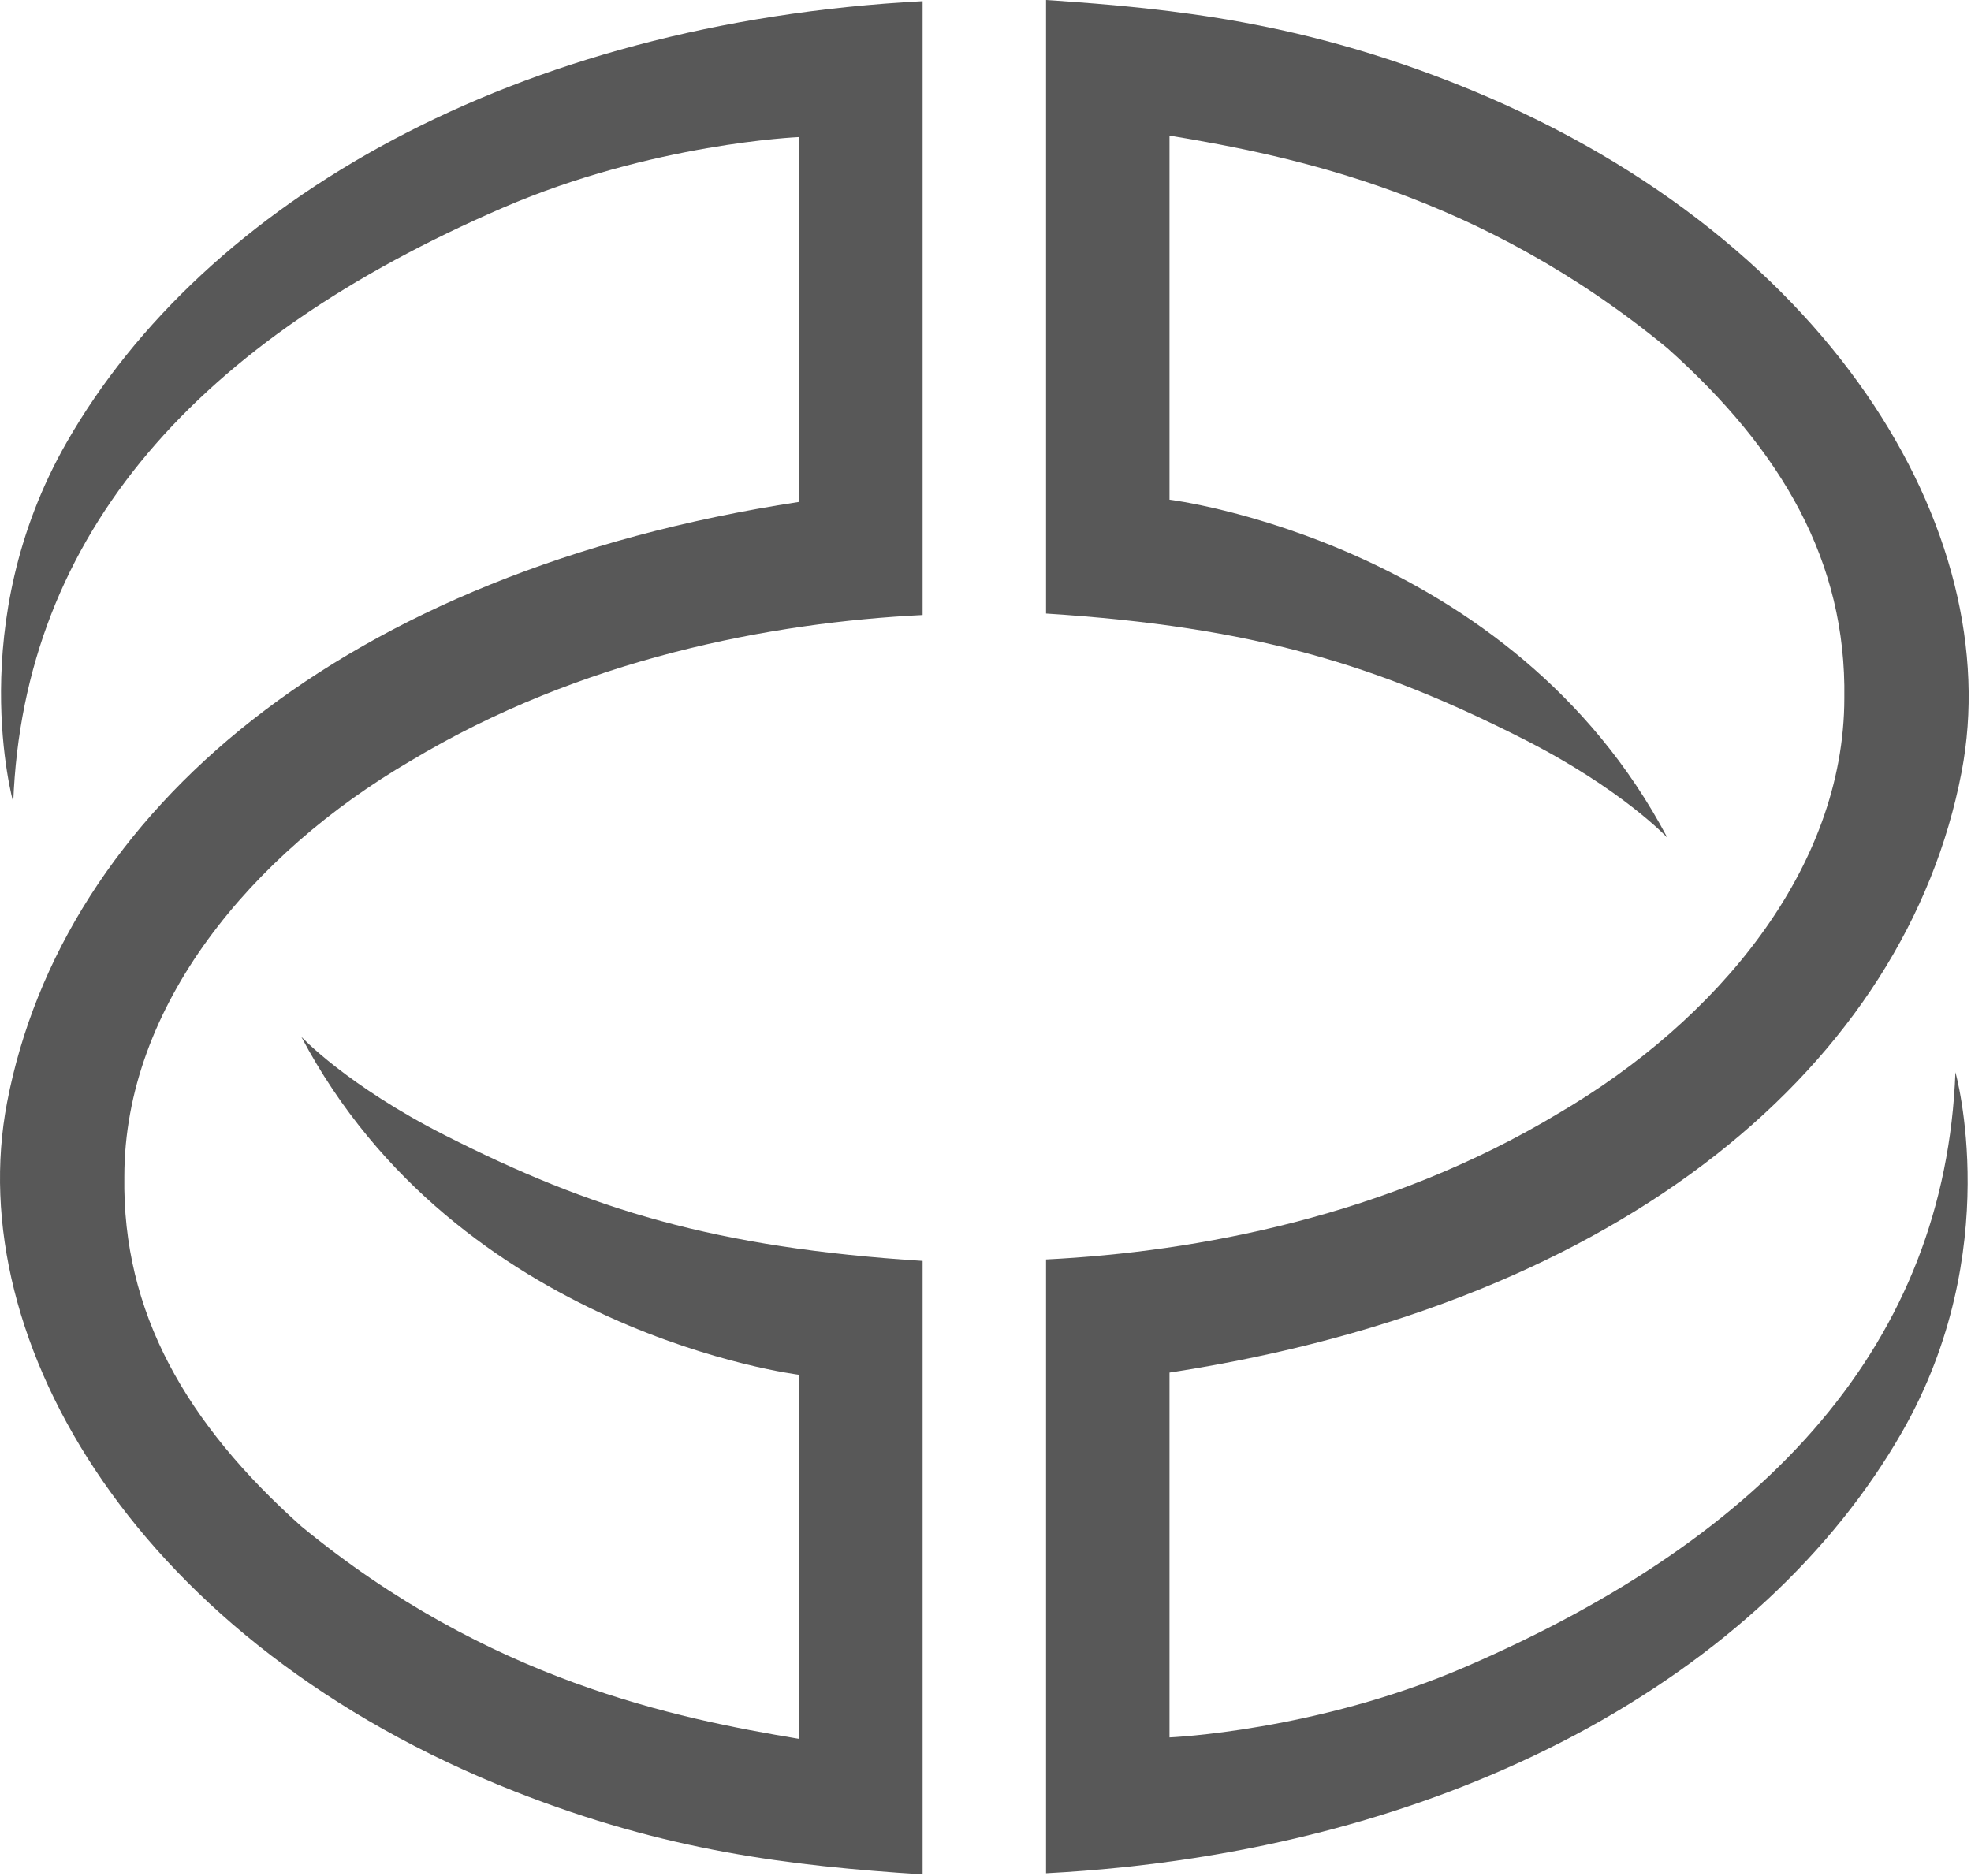
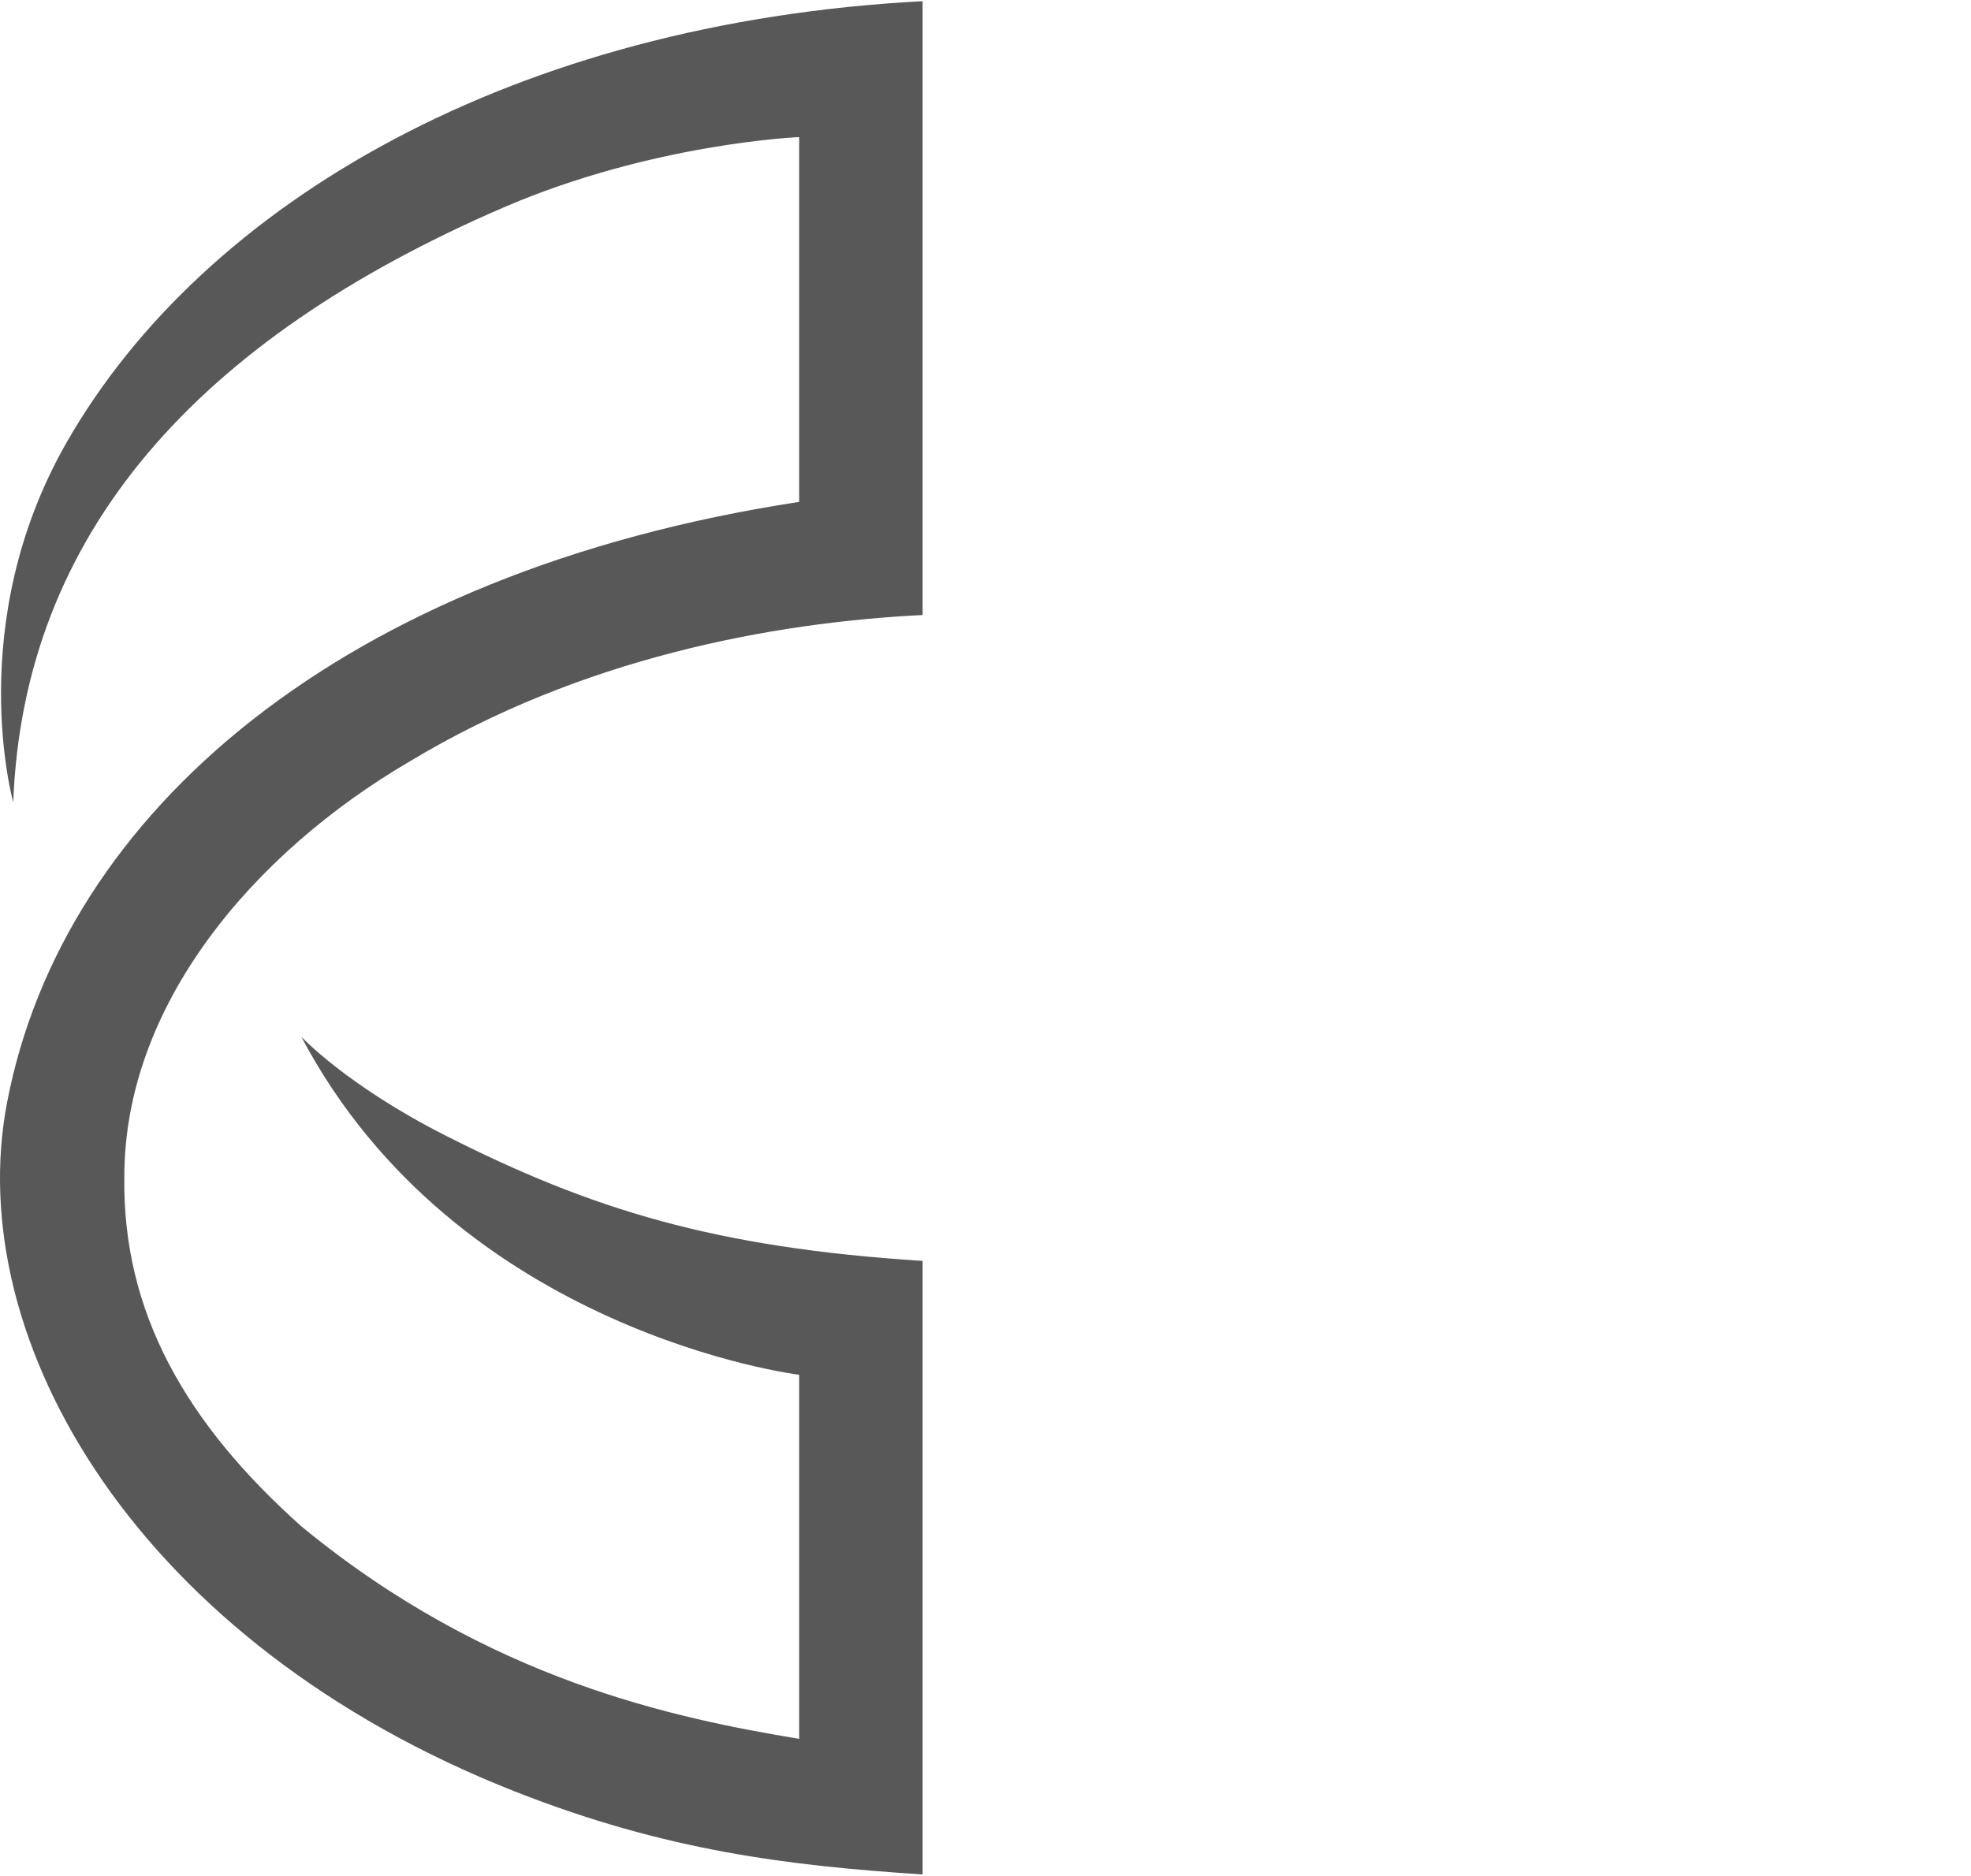
<svg xmlns="http://www.w3.org/2000/svg" width="479" height="456" viewBox="0 0 479 456" fill="none">
-   <path d="M475.217 260.638C475.217 260.638 487.461 304.055 462.217 348.138C428.717 406.638 353.217 450.138 254.217 455.344V306.138C290.837 304.32 337.217 295.638 378.717 270.638C417.217 248.138 448.217 211.138 448.217 169.638C448.717 136.638 433.217 109.638 405.217 84.638C359.717 47.138 314.217 37.96 284.217 32.96V121.46C284.217 121.46 367.217 131.638 405.217 203.638C405.217 203.638 394.17 191.783 370.217 179.638C334.717 161.638 304.717 152.36 254.217 149.138V0C286.717 2.138 316.433 5.665 353.217 20.138C444.717 56.138 487.839 129.554 476.717 187.638C463.217 258.138 395.217 316.638 284.217 333.638V422.314C284.217 422.314 319.906 420.84 356.217 405.138C430.217 373.138 472.717 326.138 475.217 260.638Z" fill="#585858" />
  <path d="M3.217 194.995C3.217 194.995 -9.027 151.577 16.217 107.495C49.717 48.995 125.217 5.495 224.217 0.289L224.217 149.495C187.597 151.313 141.217 159.995 99.717 184.995C61.217 207.495 30.217 244.495 30.217 285.995C29.717 318.995 45.217 345.995 73.217 370.995C118.717 408.495 164.217 417.672 194.217 422.672L194.217 334.173C194.217 334.173 111.217 323.995 73.217 251.995C73.217 251.995 84.264 263.85 108.217 275.995C143.717 293.995 173.717 303.273 224.217 306.495L224.217 455.633C191.717 453.495 162.001 449.968 125.217 435.495C33.717 399.495 -9.406 326.079 1.717 267.995C15.217 197.495 83.217 138.995 194.217 121.995L194.217 33.319C194.217 33.319 158.527 34.793 122.217 50.495C48.217 82.495 5.717 129.495 3.217 194.995Z" fill="#585858" />
</svg>